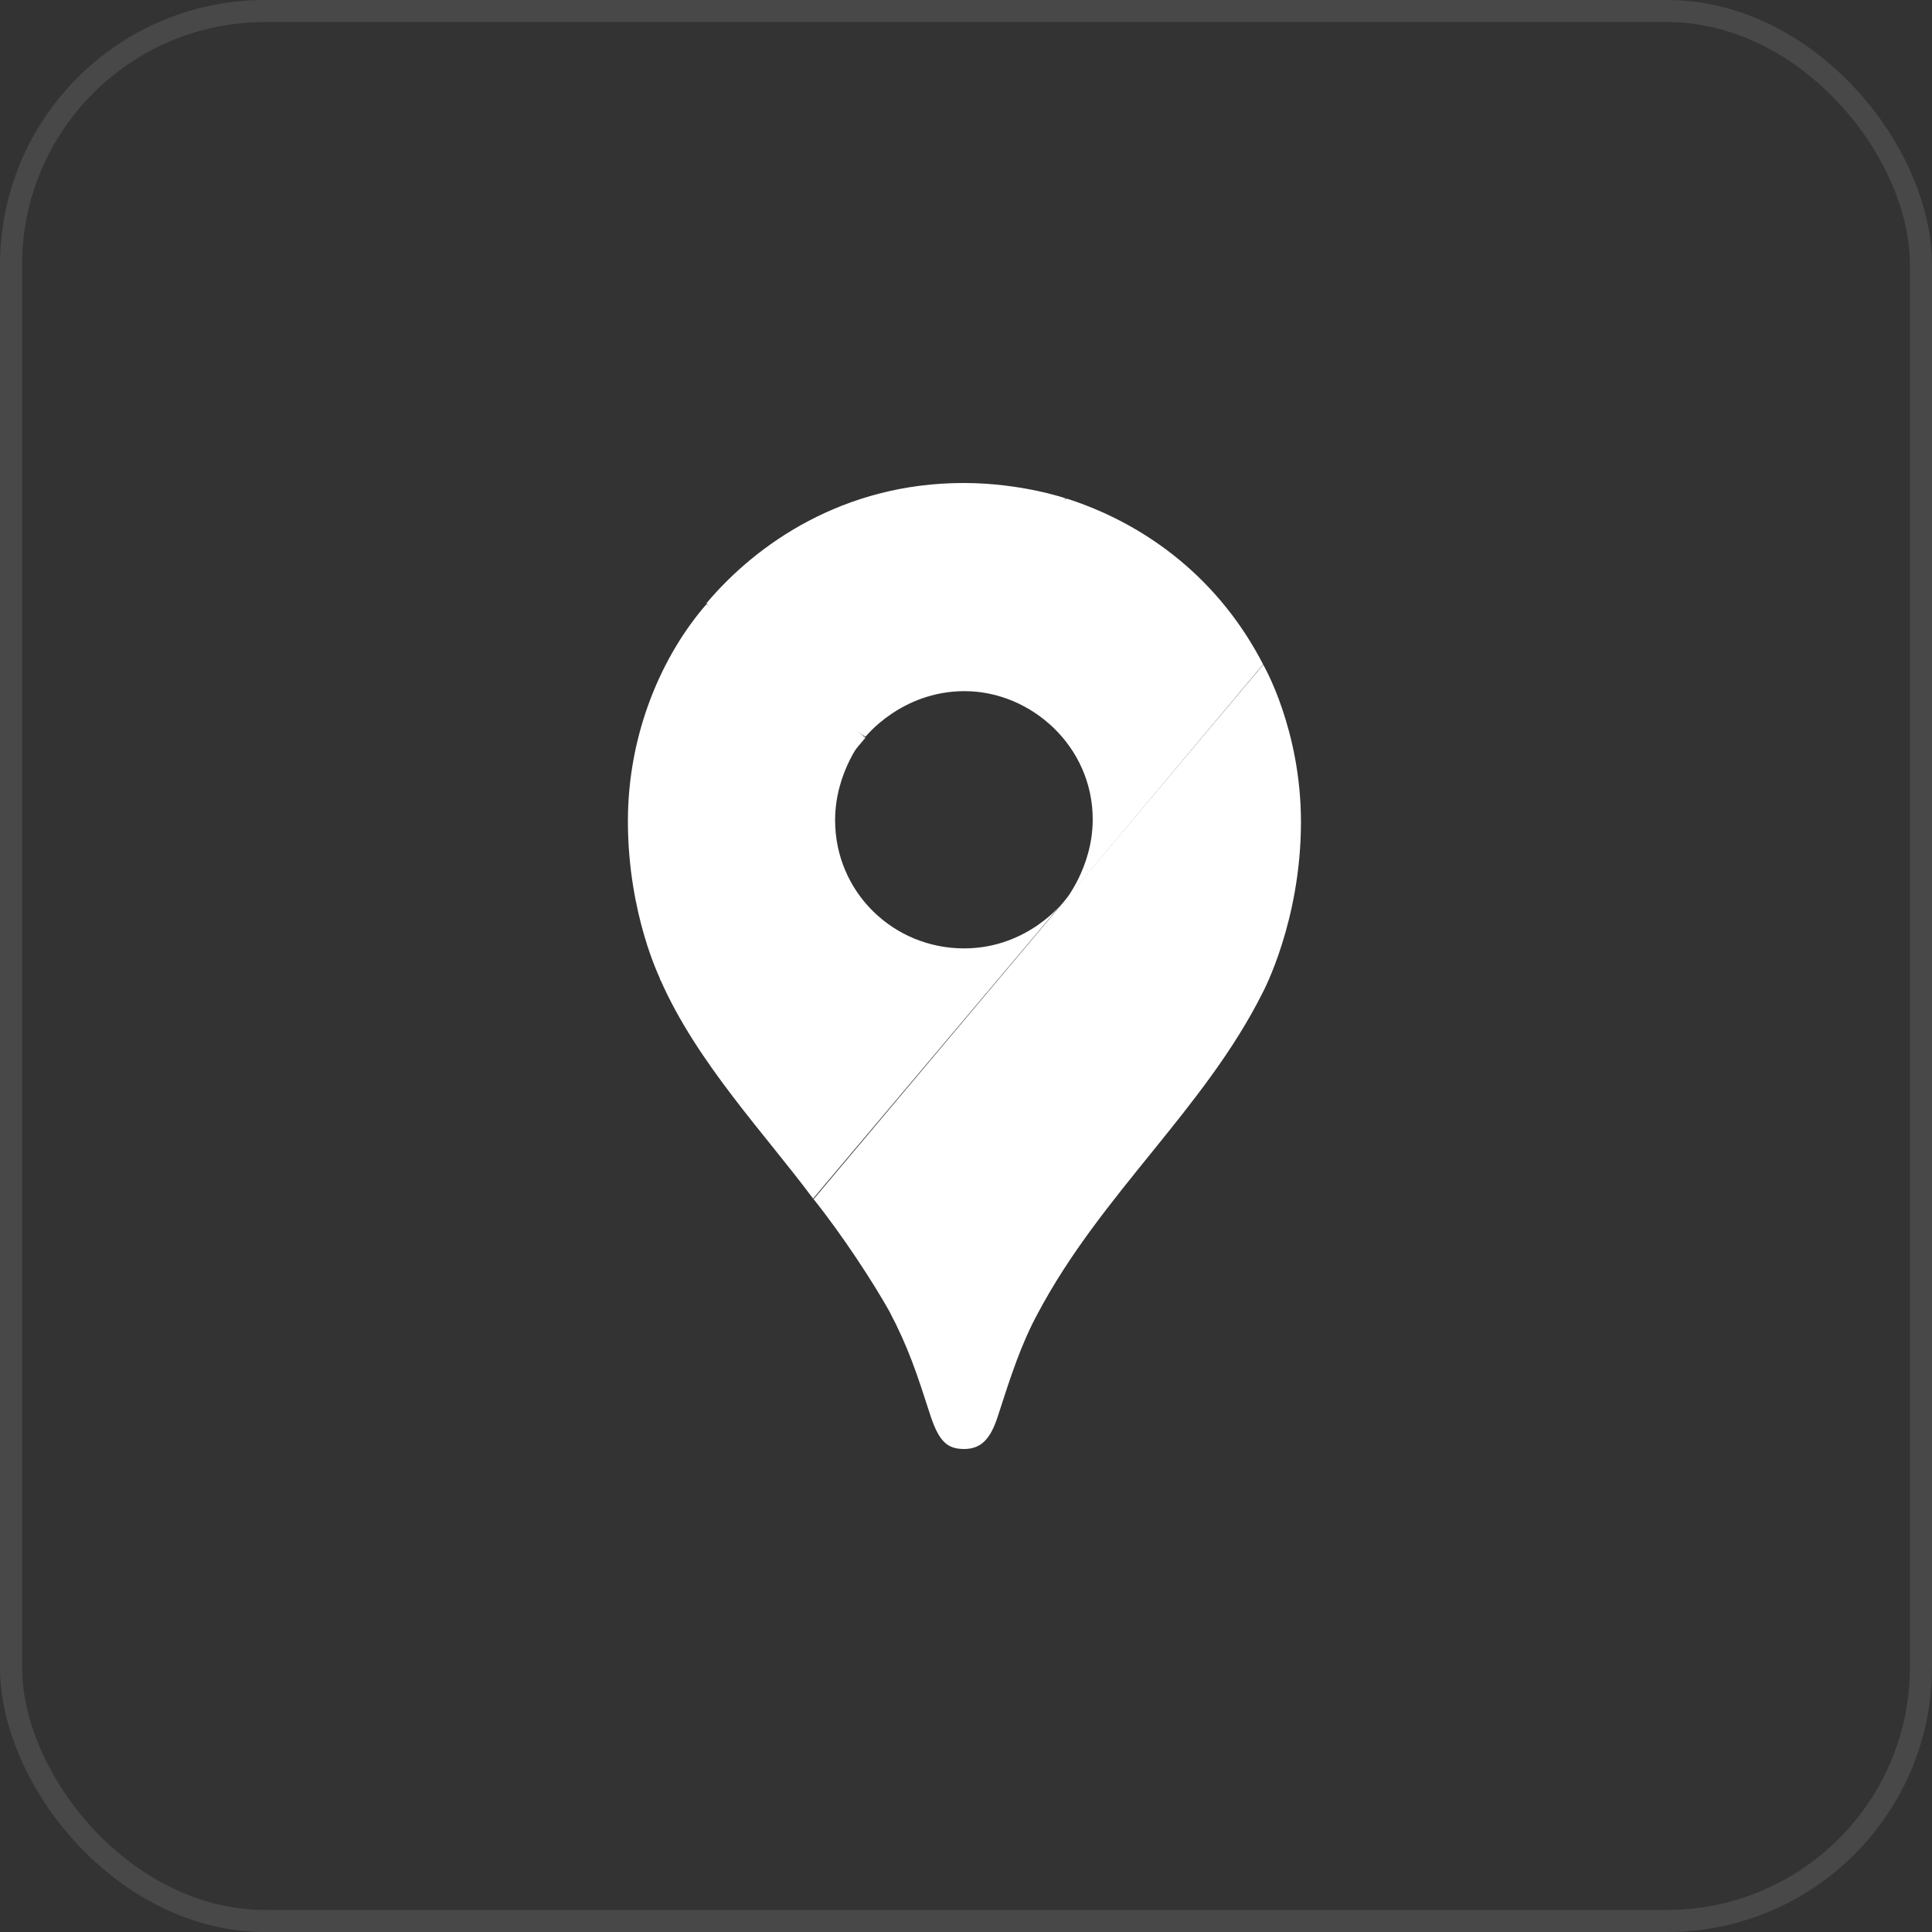
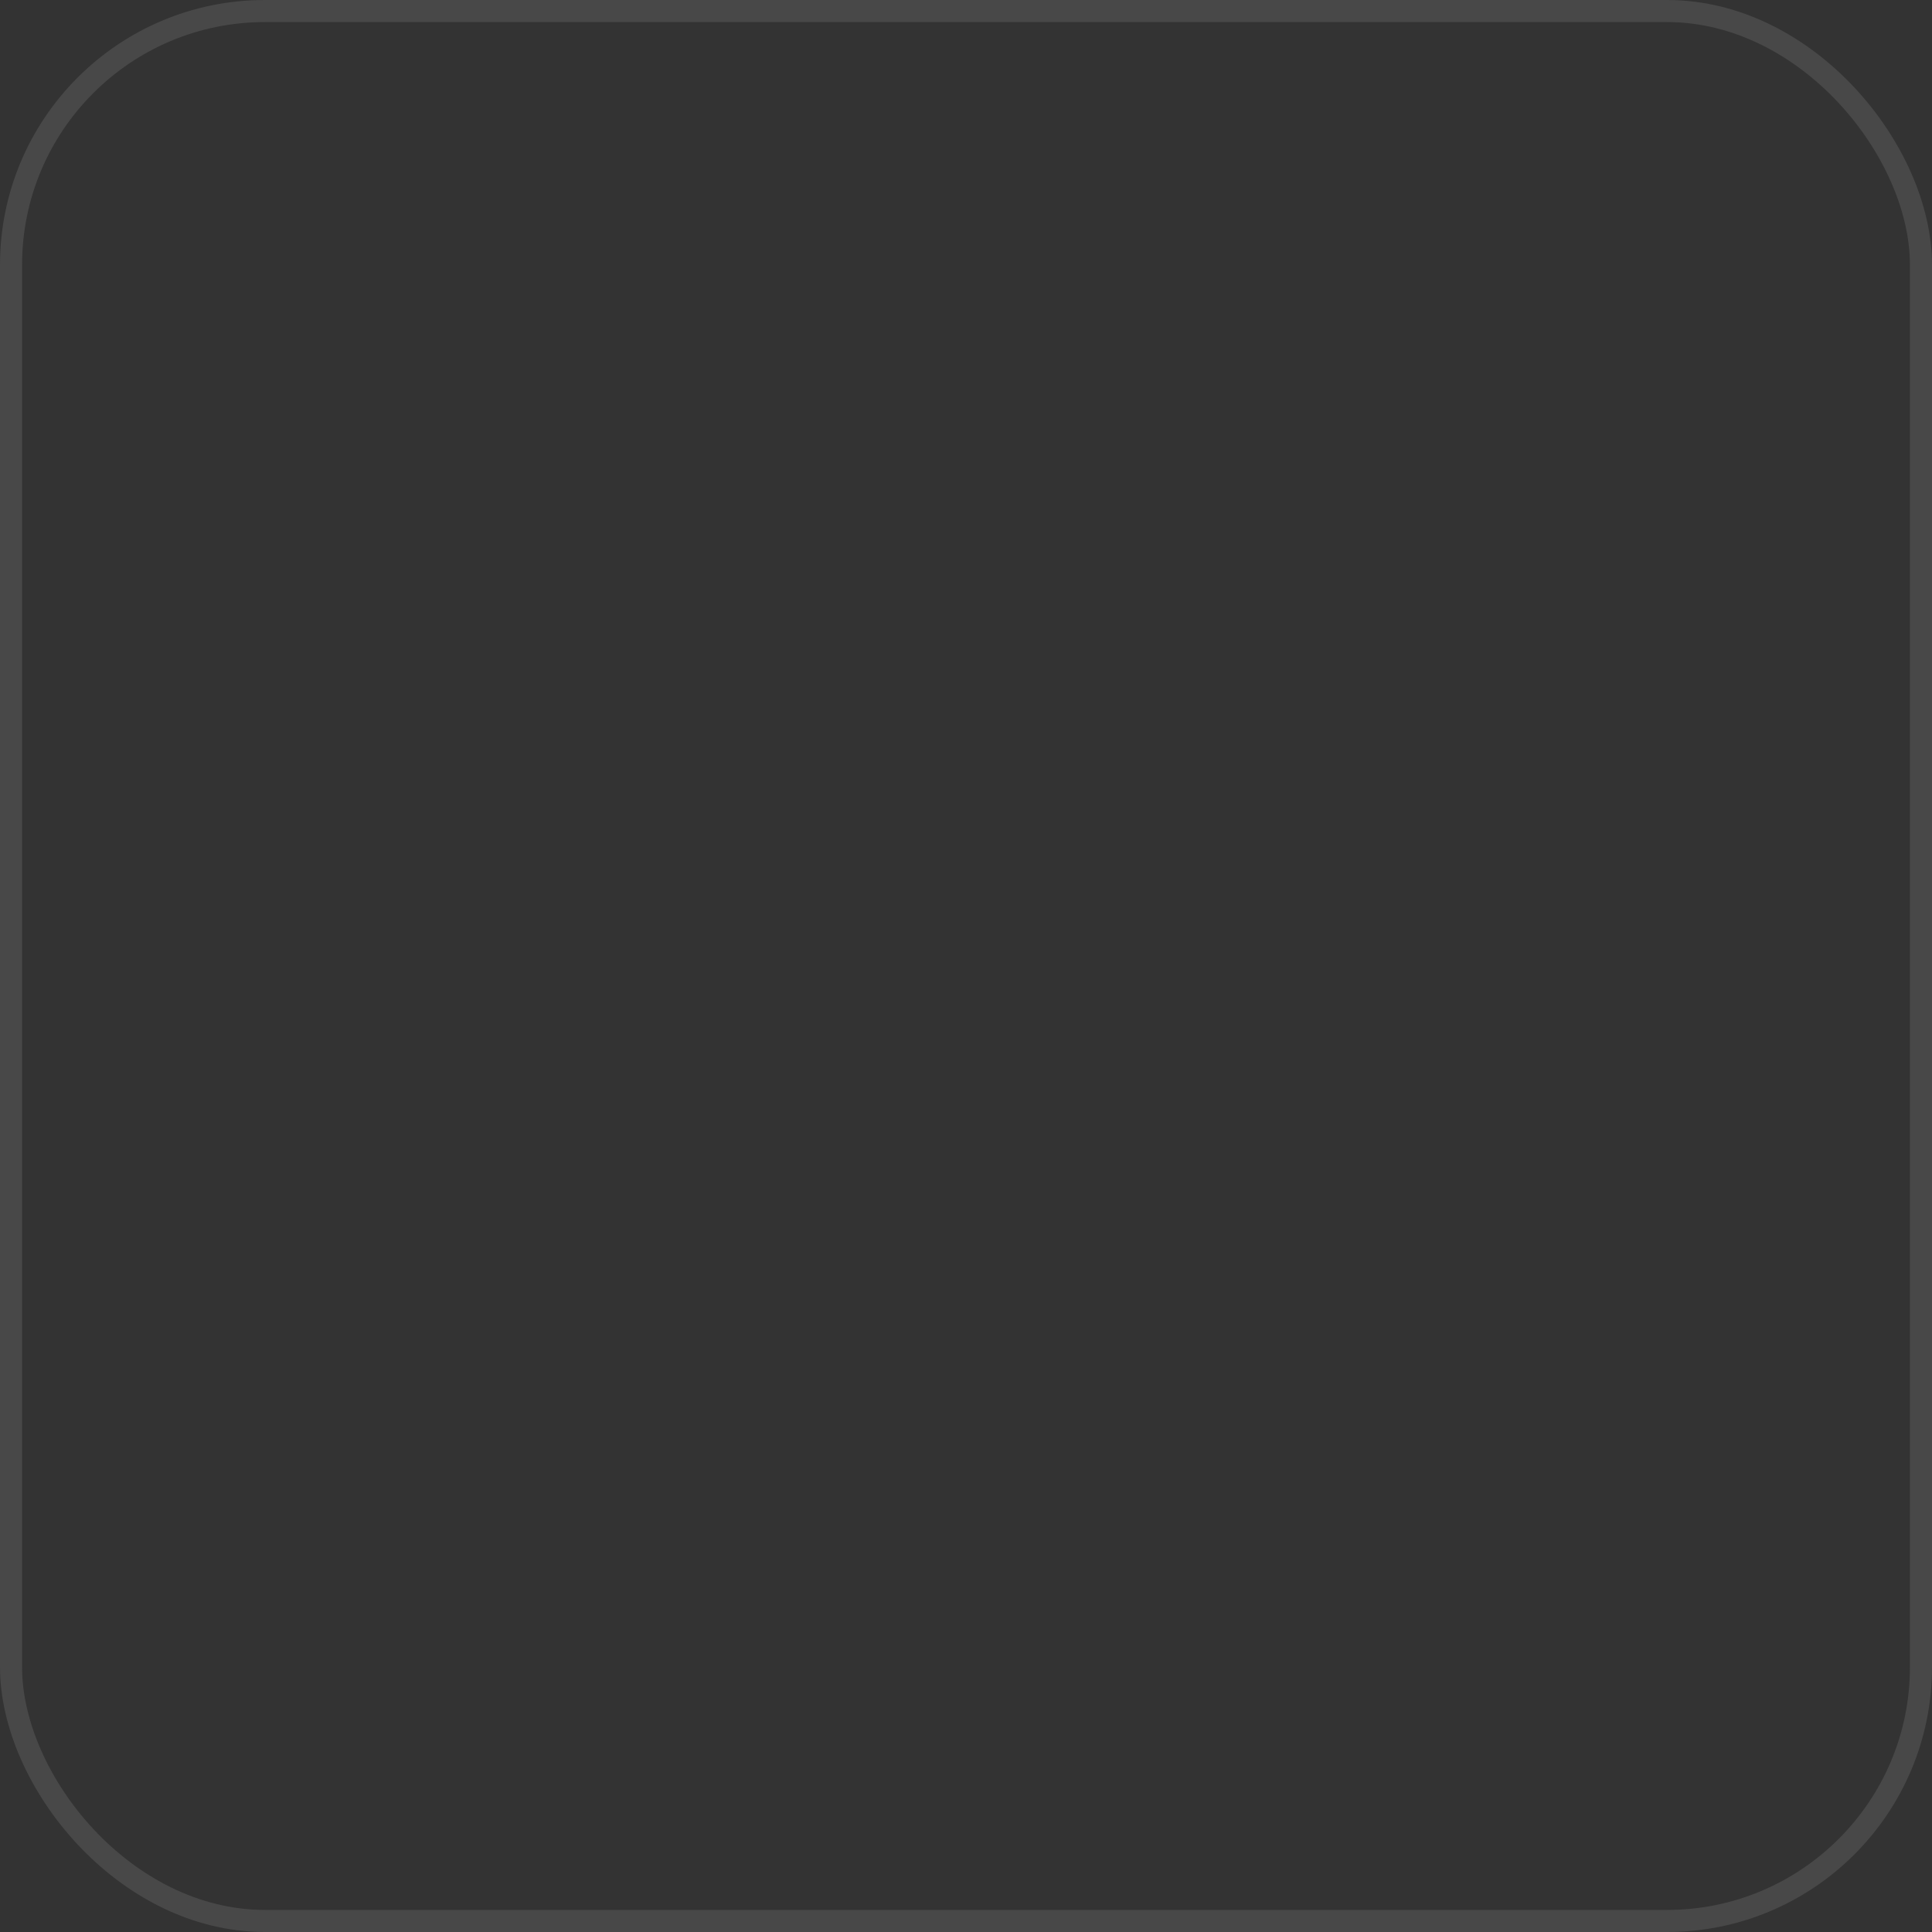
<svg xmlns="http://www.w3.org/2000/svg" viewBox="0 0 80 80" fill="none">
  <rect x="0" y="0" width="80" height="80" fill="#333333" stroke="none" />
  <rect x="0.457" y="0.457" width="79.086" height="79.086" rx="10.512" stroke="#E1E1E1" stroke-opacity="0.12" stroke-width="0.914" />
-   <path d="M33.672 49.632C34.906 51.175 36.163 53.116 36.821 54.288C37.622 55.812 37.954 56.841 38.55 58.684C38.898 59.694 39.23 60 39.927 60C40.689 60 41.038 59.486 41.305 58.684C41.861 56.955 42.291 55.64 42.972 54.386C45.596 49.437 49.875 45.92 52.285 41.101C52.285 41.101 53.87 38.157 53.87 34.035C53.87 30.192 52.307 27.522 52.307 27.522L33.682 49.665L33.672 49.632Z" fill="white" />
-   <path d="M27.351 40.58C28.852 43.999 31.714 46.995 33.668 49.632L44.023 37.356C44.023 37.356 42.561 39.271 39.92 39.271C36.976 39.271 34.58 36.926 34.58 33.963C34.58 31.924 35.794 30.511 35.794 30.511C28.175 31.644 28.598 33.491 27.328 40.573L27.351 40.58Z" fill="white" />
-   <path d="M44.162 20.642C47.614 21.752 50.544 24.093 52.303 27.512L44.032 37.379C44.032 37.379 45.247 35.959 45.247 33.927C45.247 30.902 42.694 28.619 39.939 28.619C37.324 28.619 35.836 30.511 35.836 30.511C36.471 29.065 43.032 21.133 44.172 20.645L44.162 20.642Z" fill="white" />
-   <path d="M29.25 24.982C31.308 22.533 34.916 20 39.898 20C42.304 20 44.131 20.638 44.131 20.638L35.828 30.505C35.268 30.201 29.804 25.946 29.25 24.969V24.982Z" fill="white" />
-   <path d="M27.358 40.58C27.358 40.58 26 37.883 26 34.002C26 30.322 27.439 27.099 29.256 25.015L35.834 30.55L27.368 40.58H27.358Z" fill="white" />
</svg>